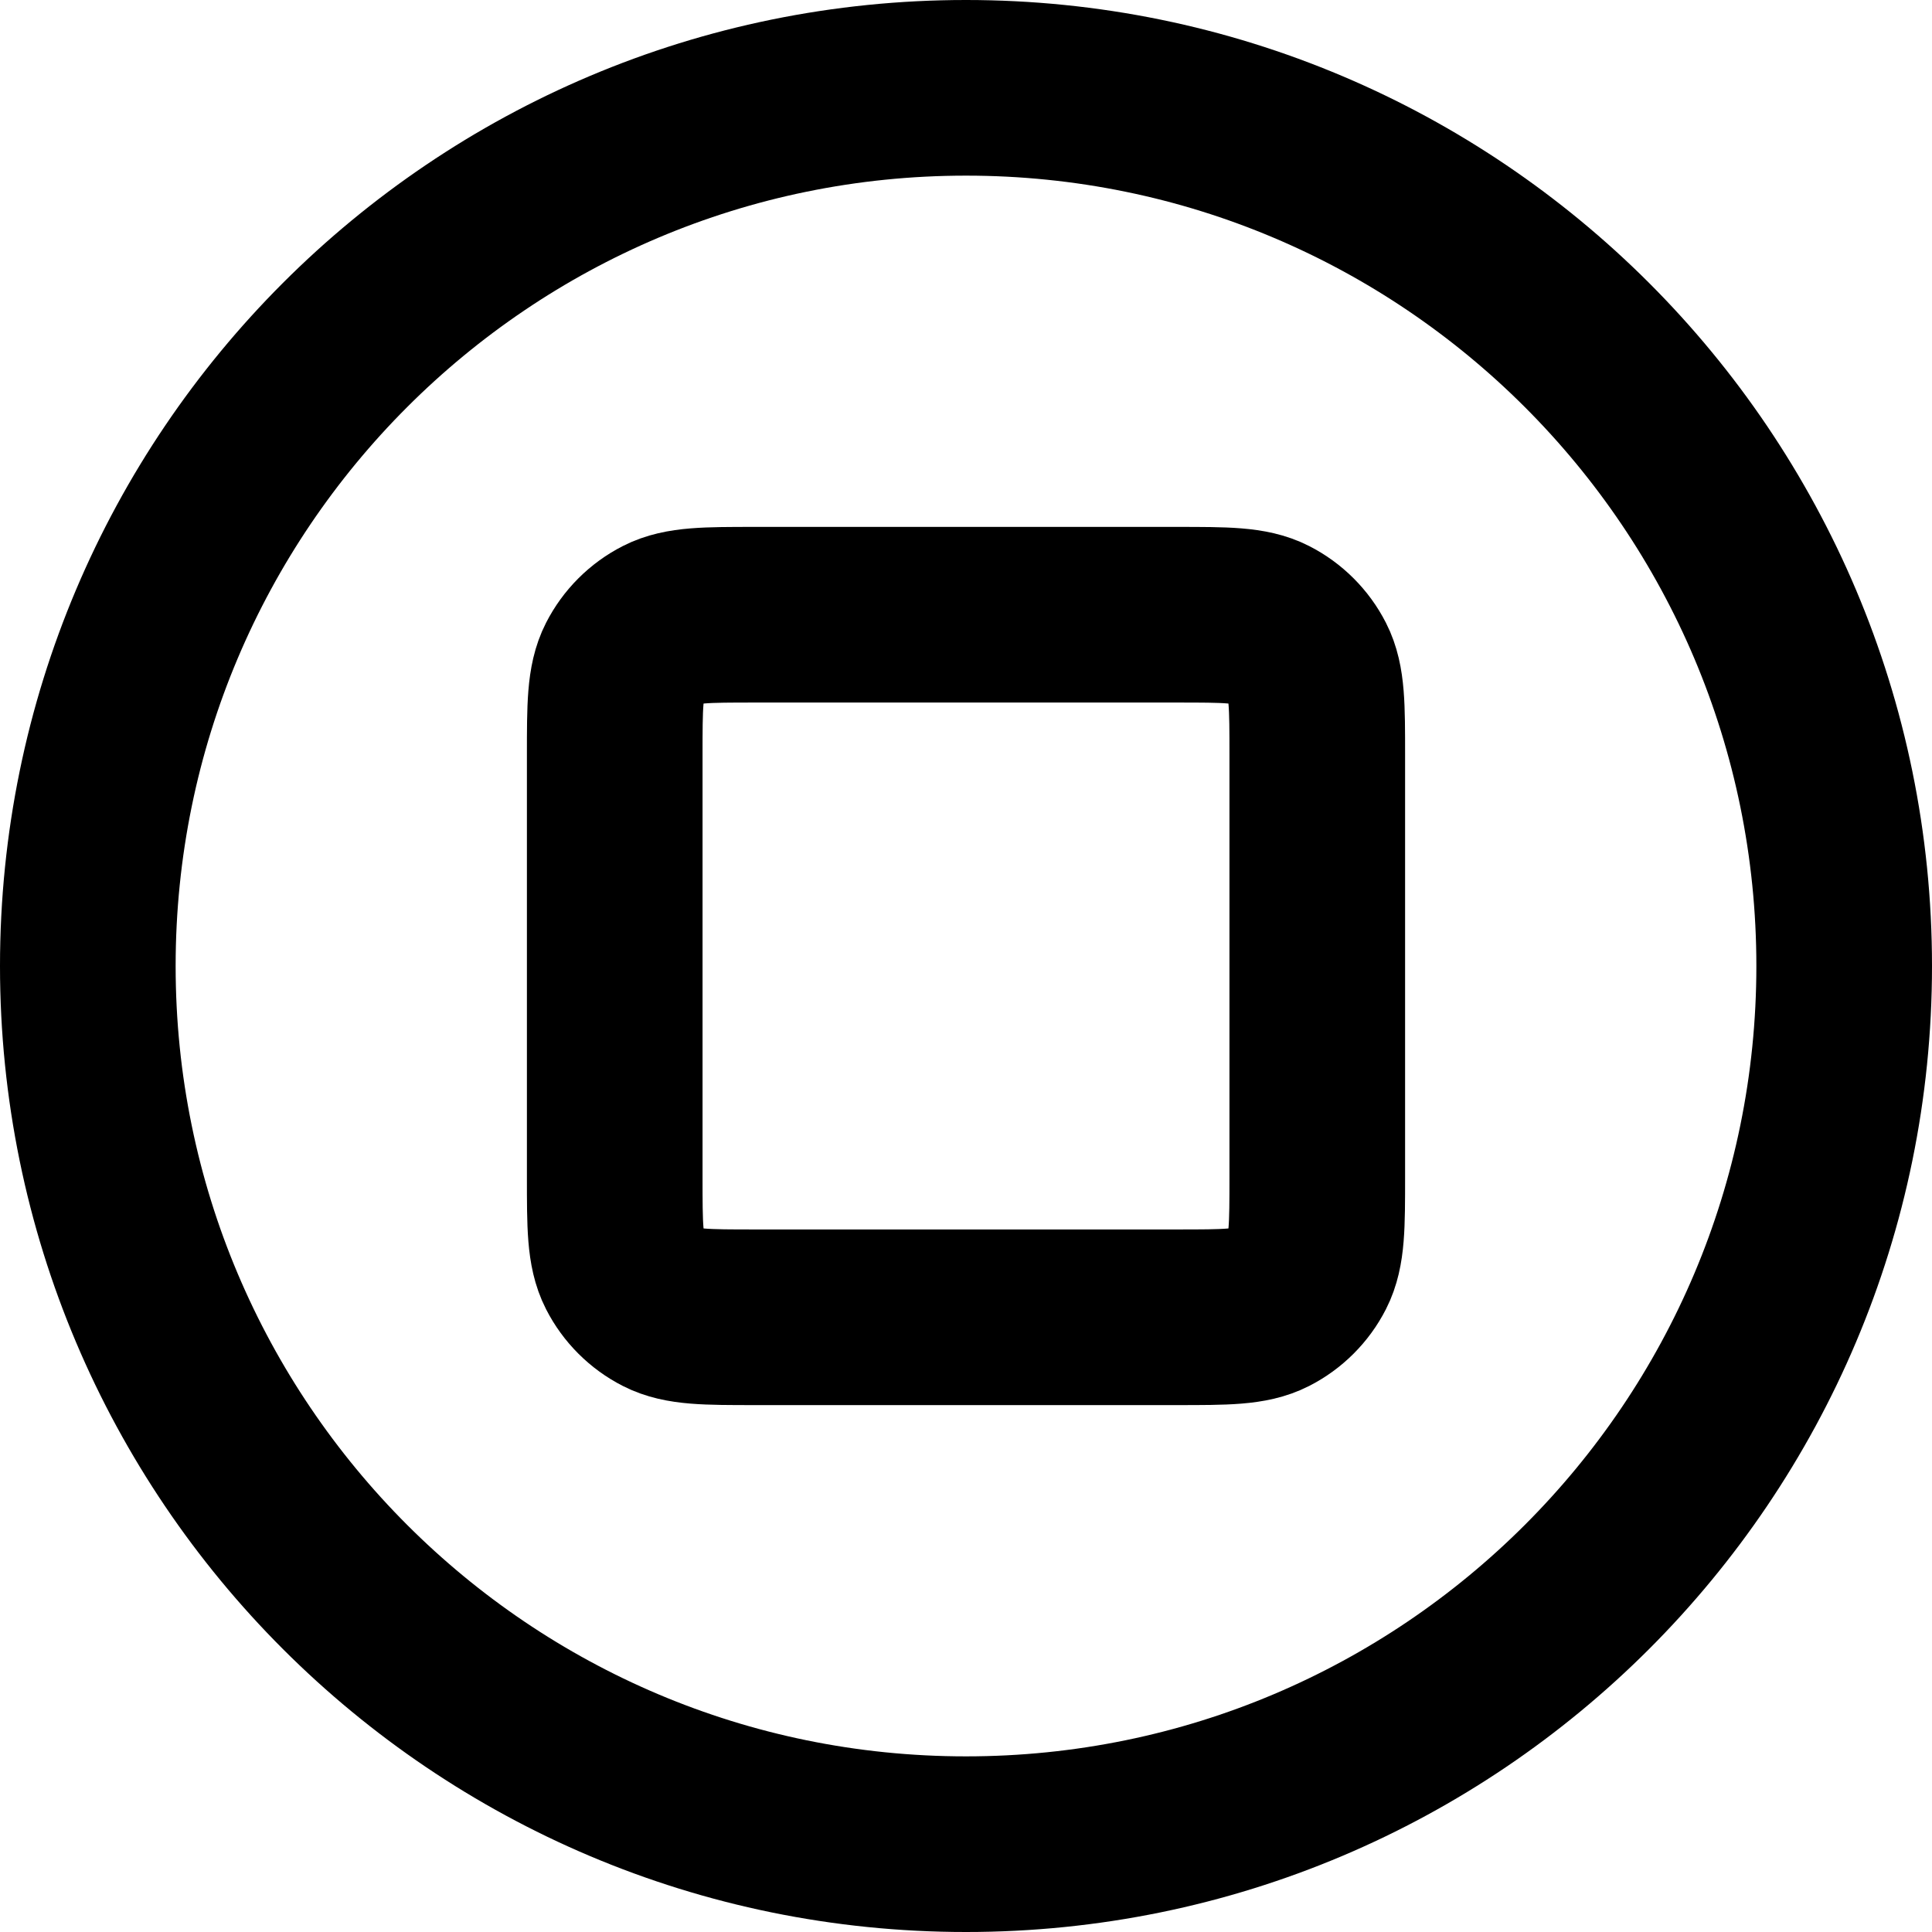
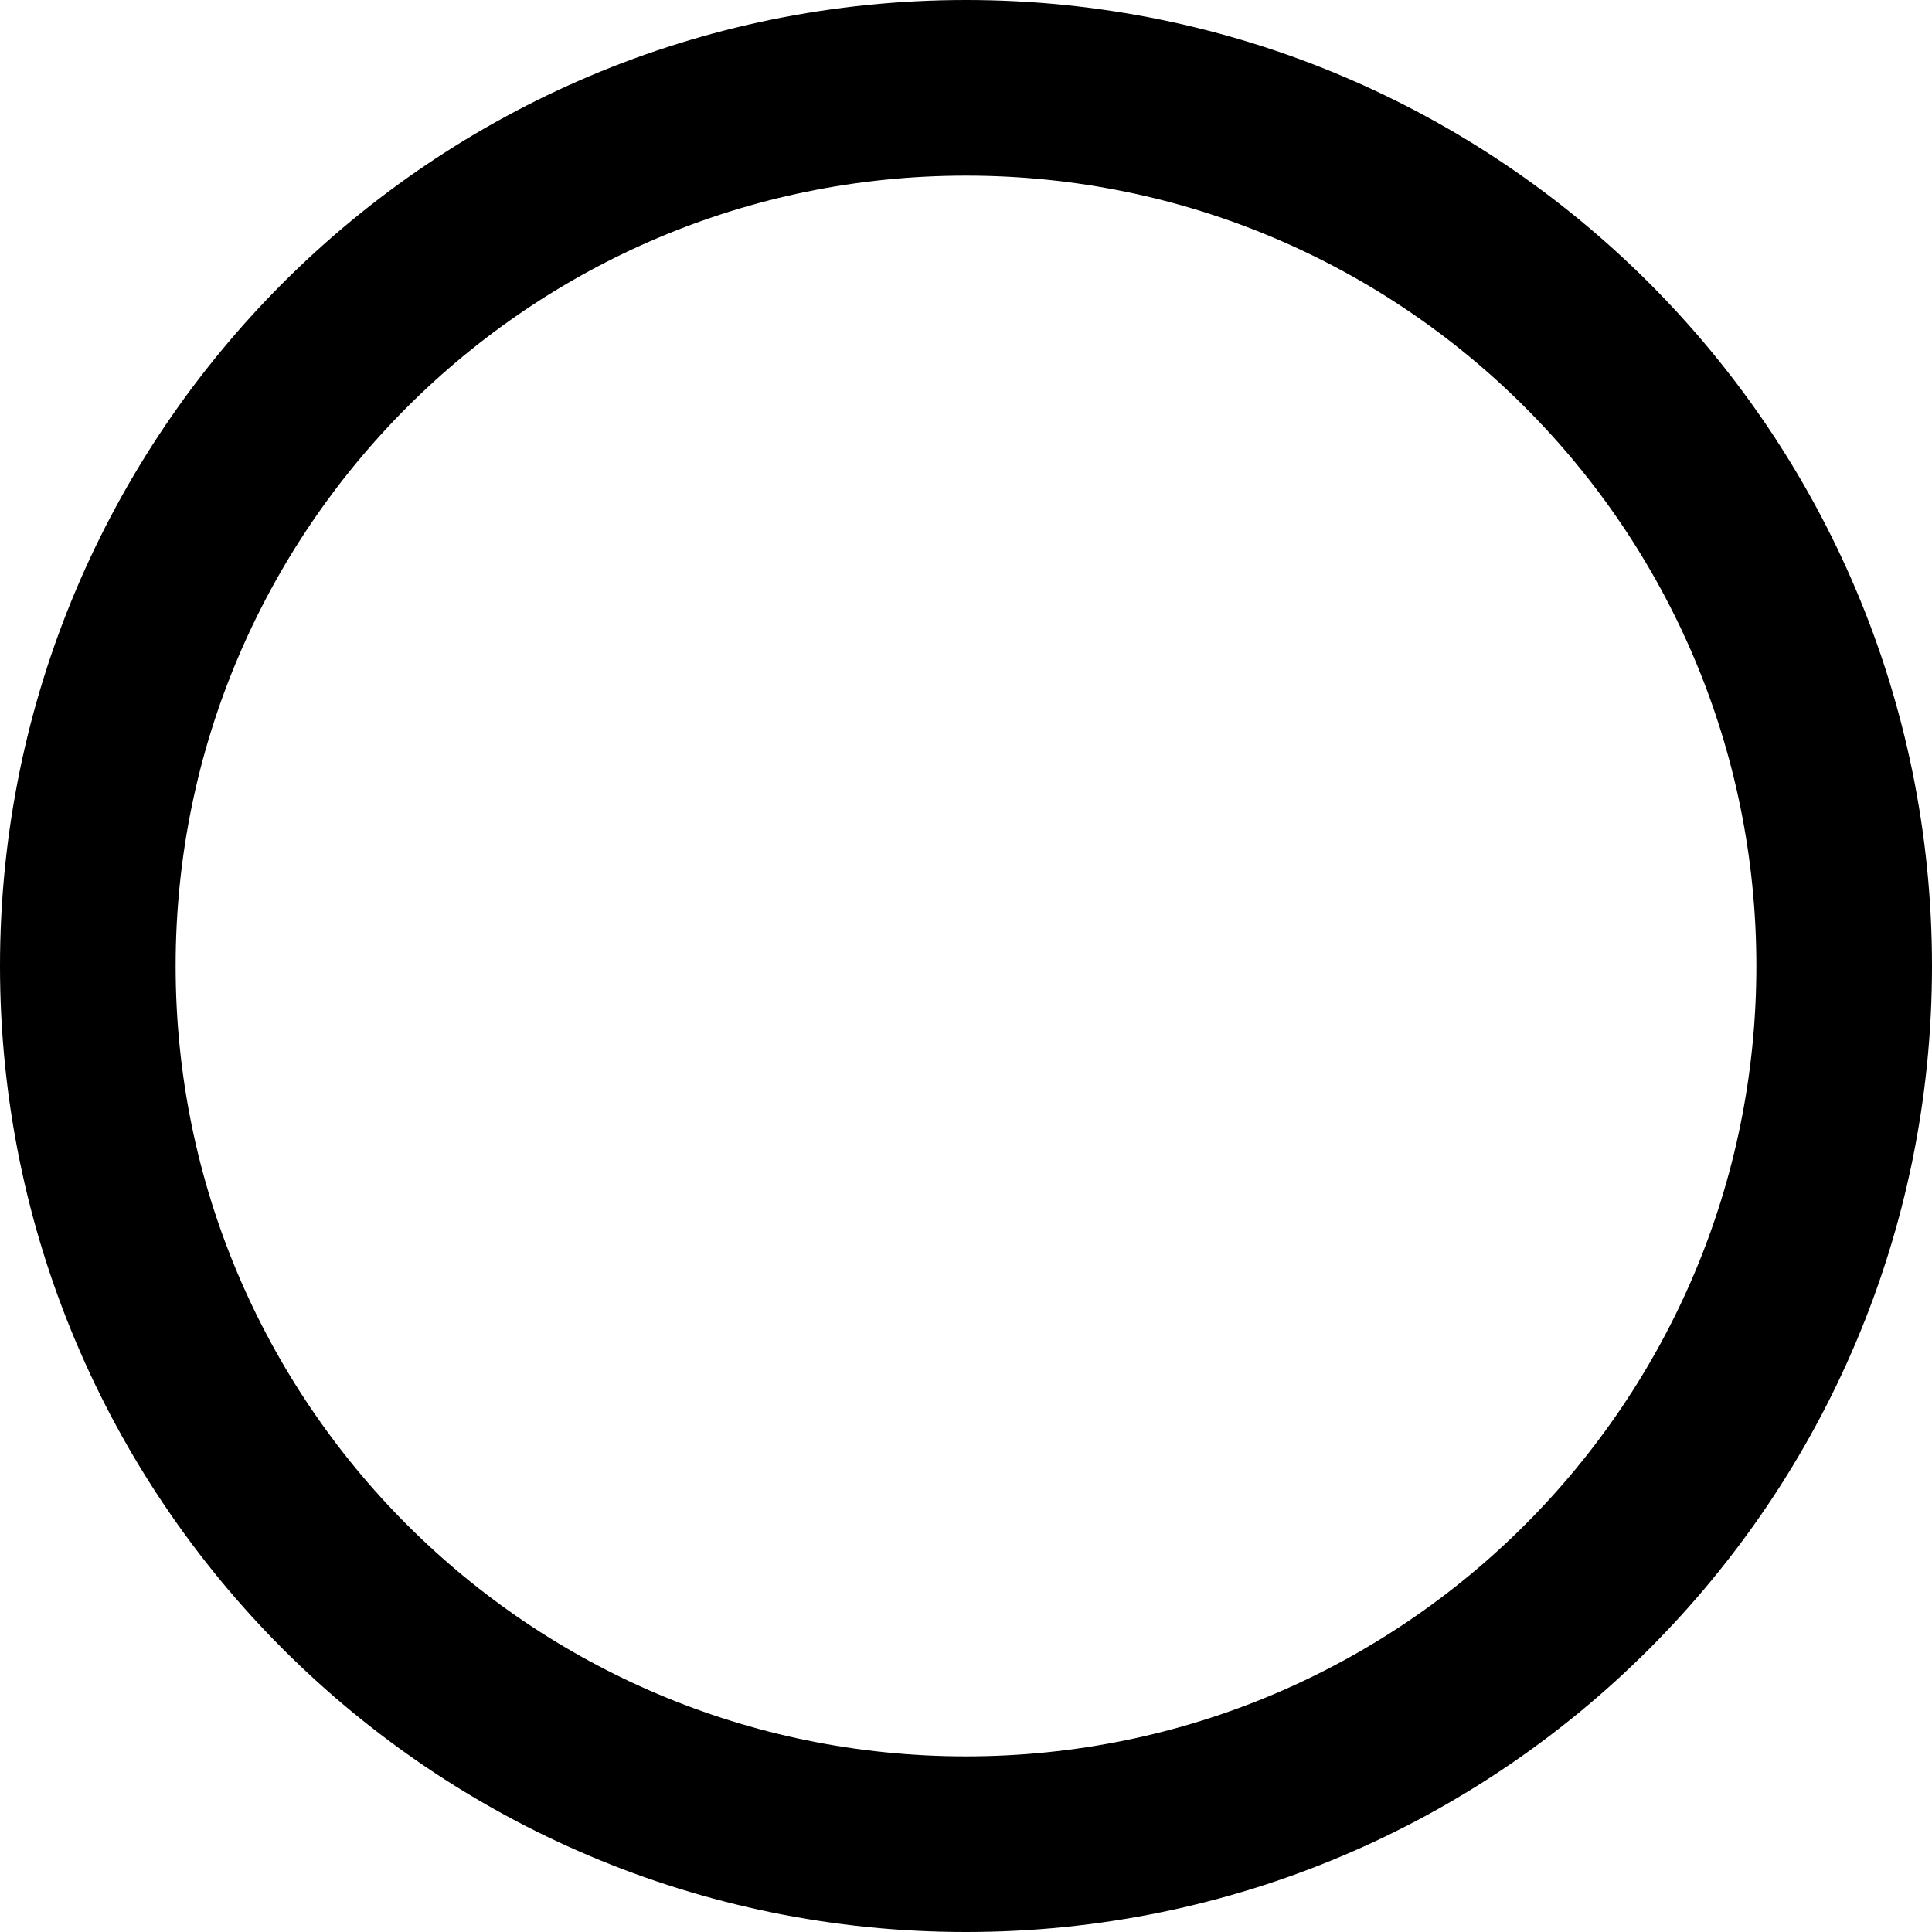
<svg xmlns="http://www.w3.org/2000/svg" width="1em" height="1em" viewBox="0 0 22 22" fill="none">
  <path d="M11 21C16.523 21 21 16.523 21 11C21 5.477 16.523 1 11 1C5.477 1 1 5.477 1 11C1 16.523 5.477 21 11 21Z" stroke="currentColor" stroke-width="2" stroke-linecap="round" stroke-linejoin="round" />
-   <path d="M7 8.6C7 8.04 7 7.76 7.109 7.546C7.205 7.358 7.358 7.205 7.546 7.109C7.76 7 8.04 7 8.6 7H13.4C13.96 7 14.24 7 14.454 7.109C14.642 7.205 14.795 7.358 14.891 7.546C15 7.76 15 8.04 15 8.6V13.4C15 13.96 15 14.24 14.891 14.454C14.795 14.642 14.642 14.795 14.454 14.891C14.24 15 13.96 15 13.4 15H8.6C8.04 15 7.76 15 7.546 14.891C7.358 14.795 7.205 14.642 7.109 14.454C7 14.24 7 13.96 7 13.4V8.6Z" stroke="currentColor" stroke-width="2" stroke-linecap="round" stroke-linejoin="round" />
</svg>